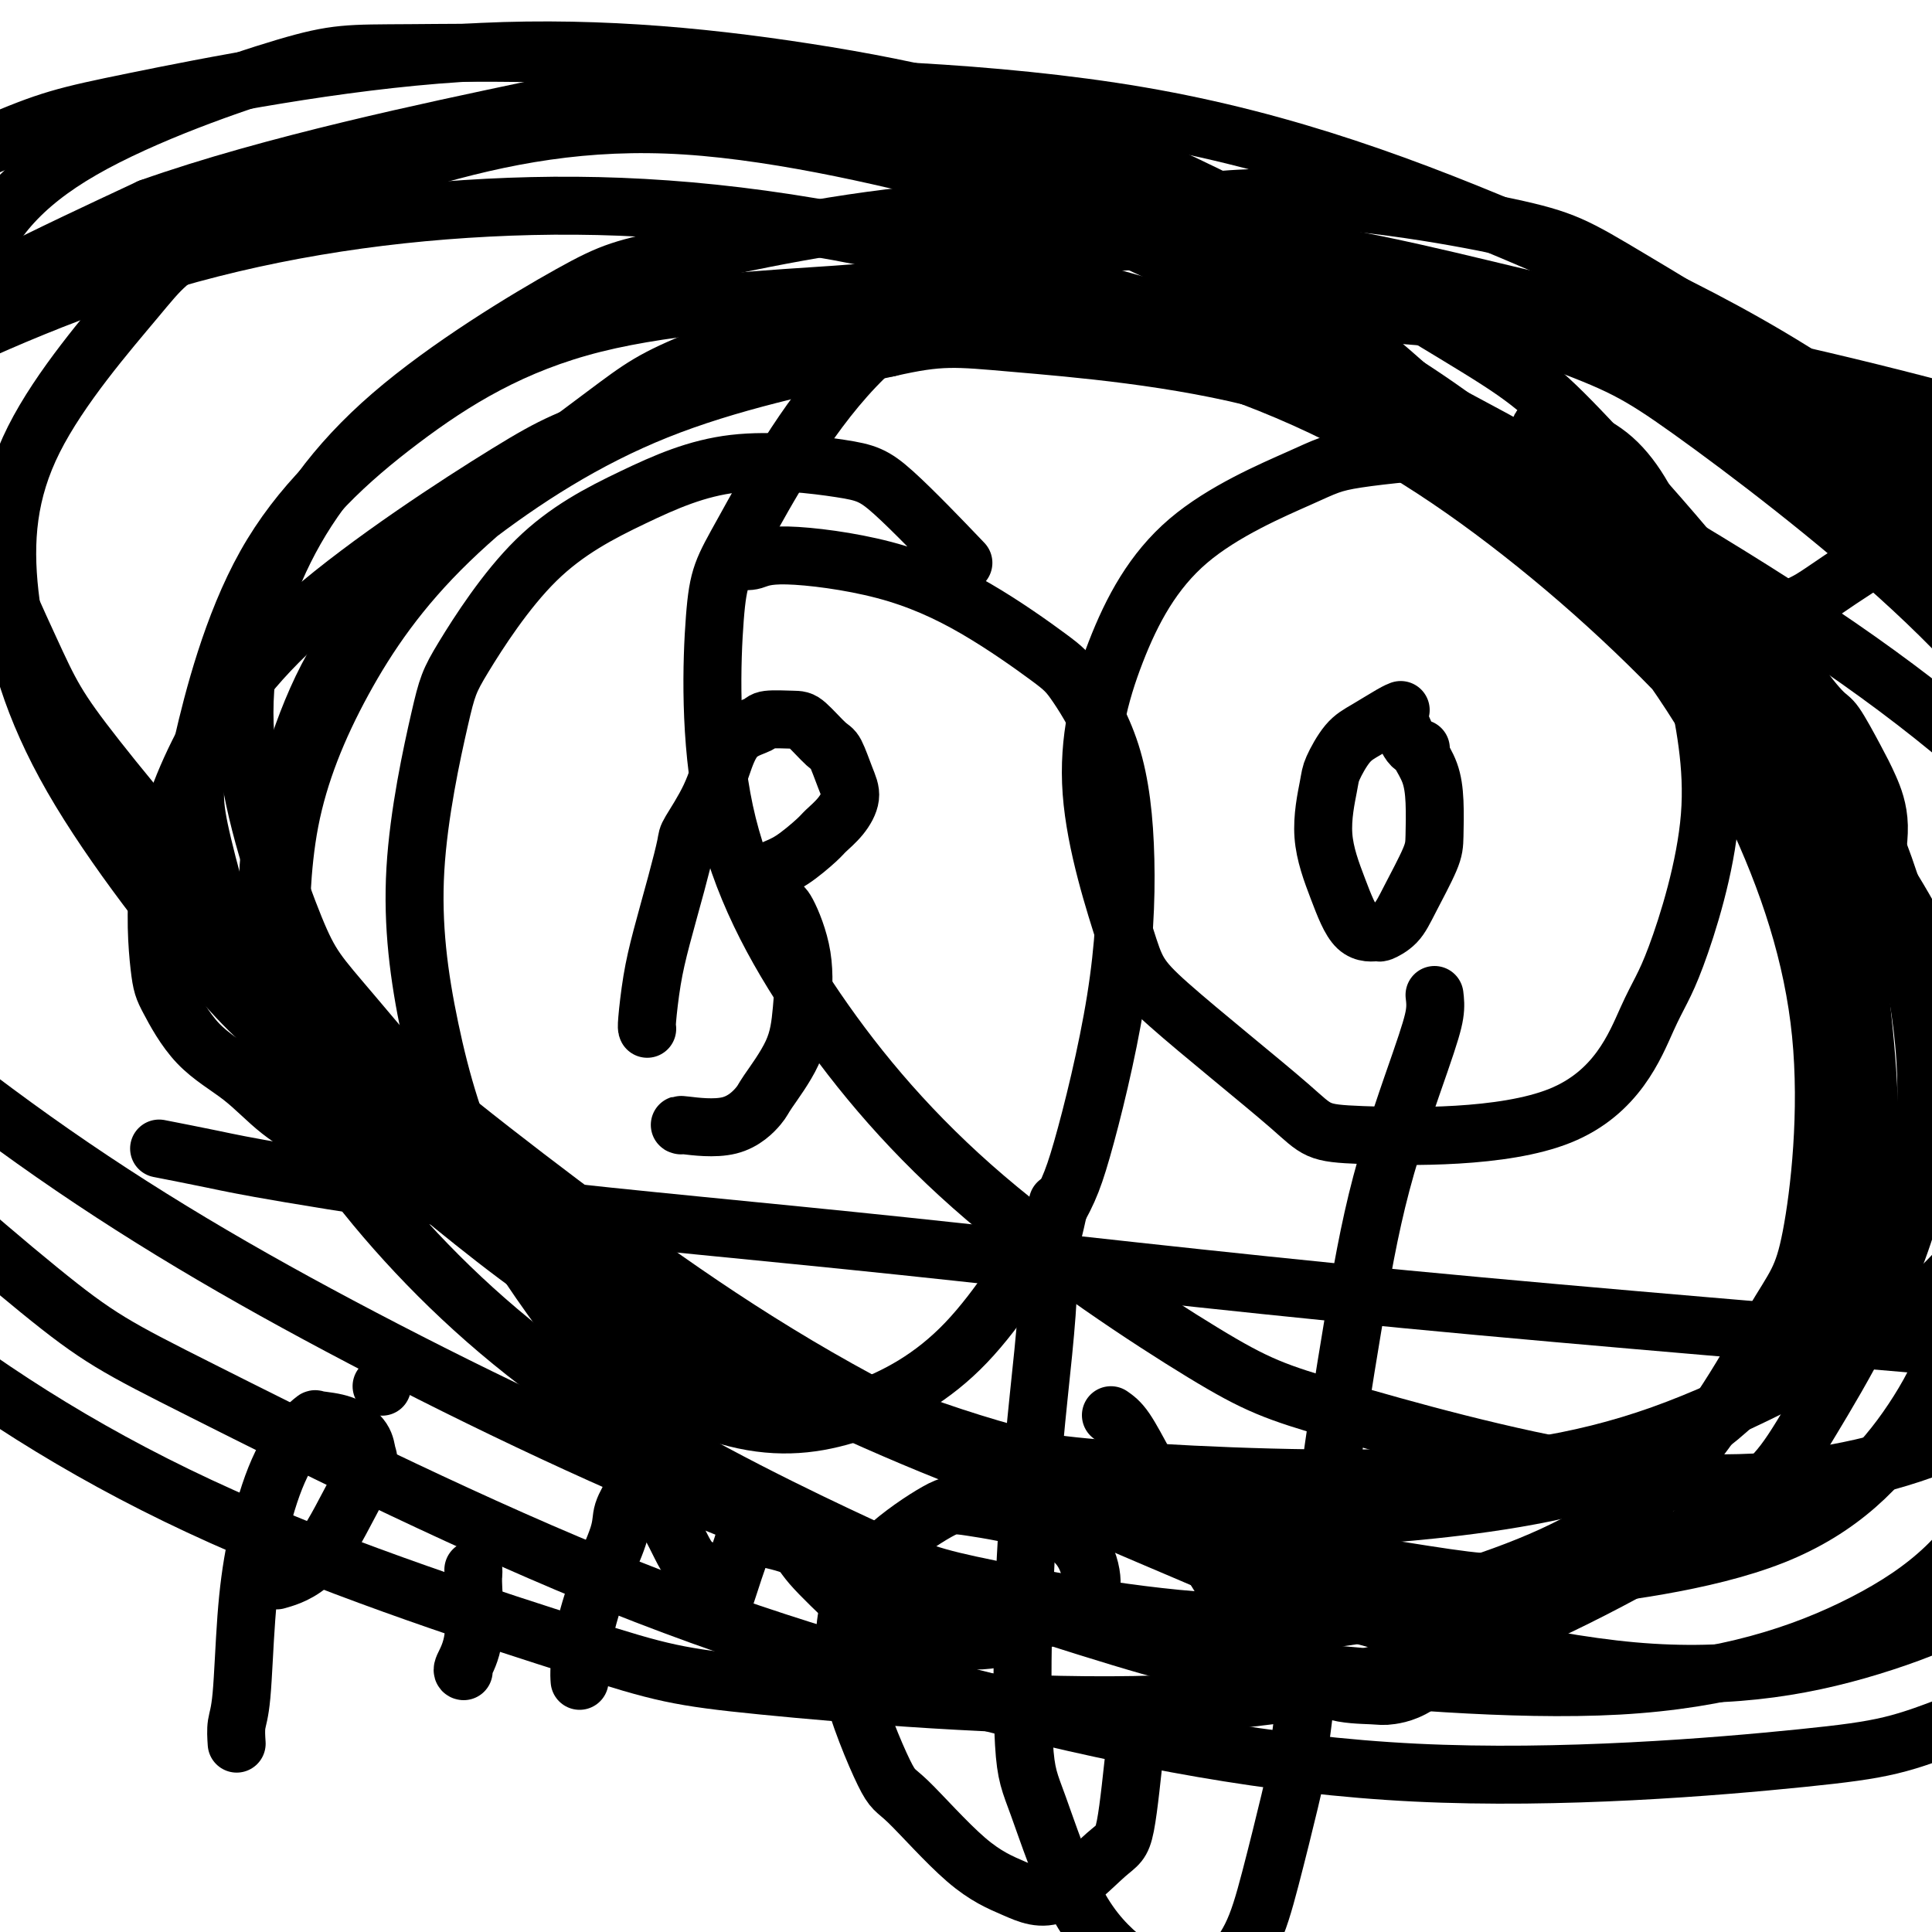
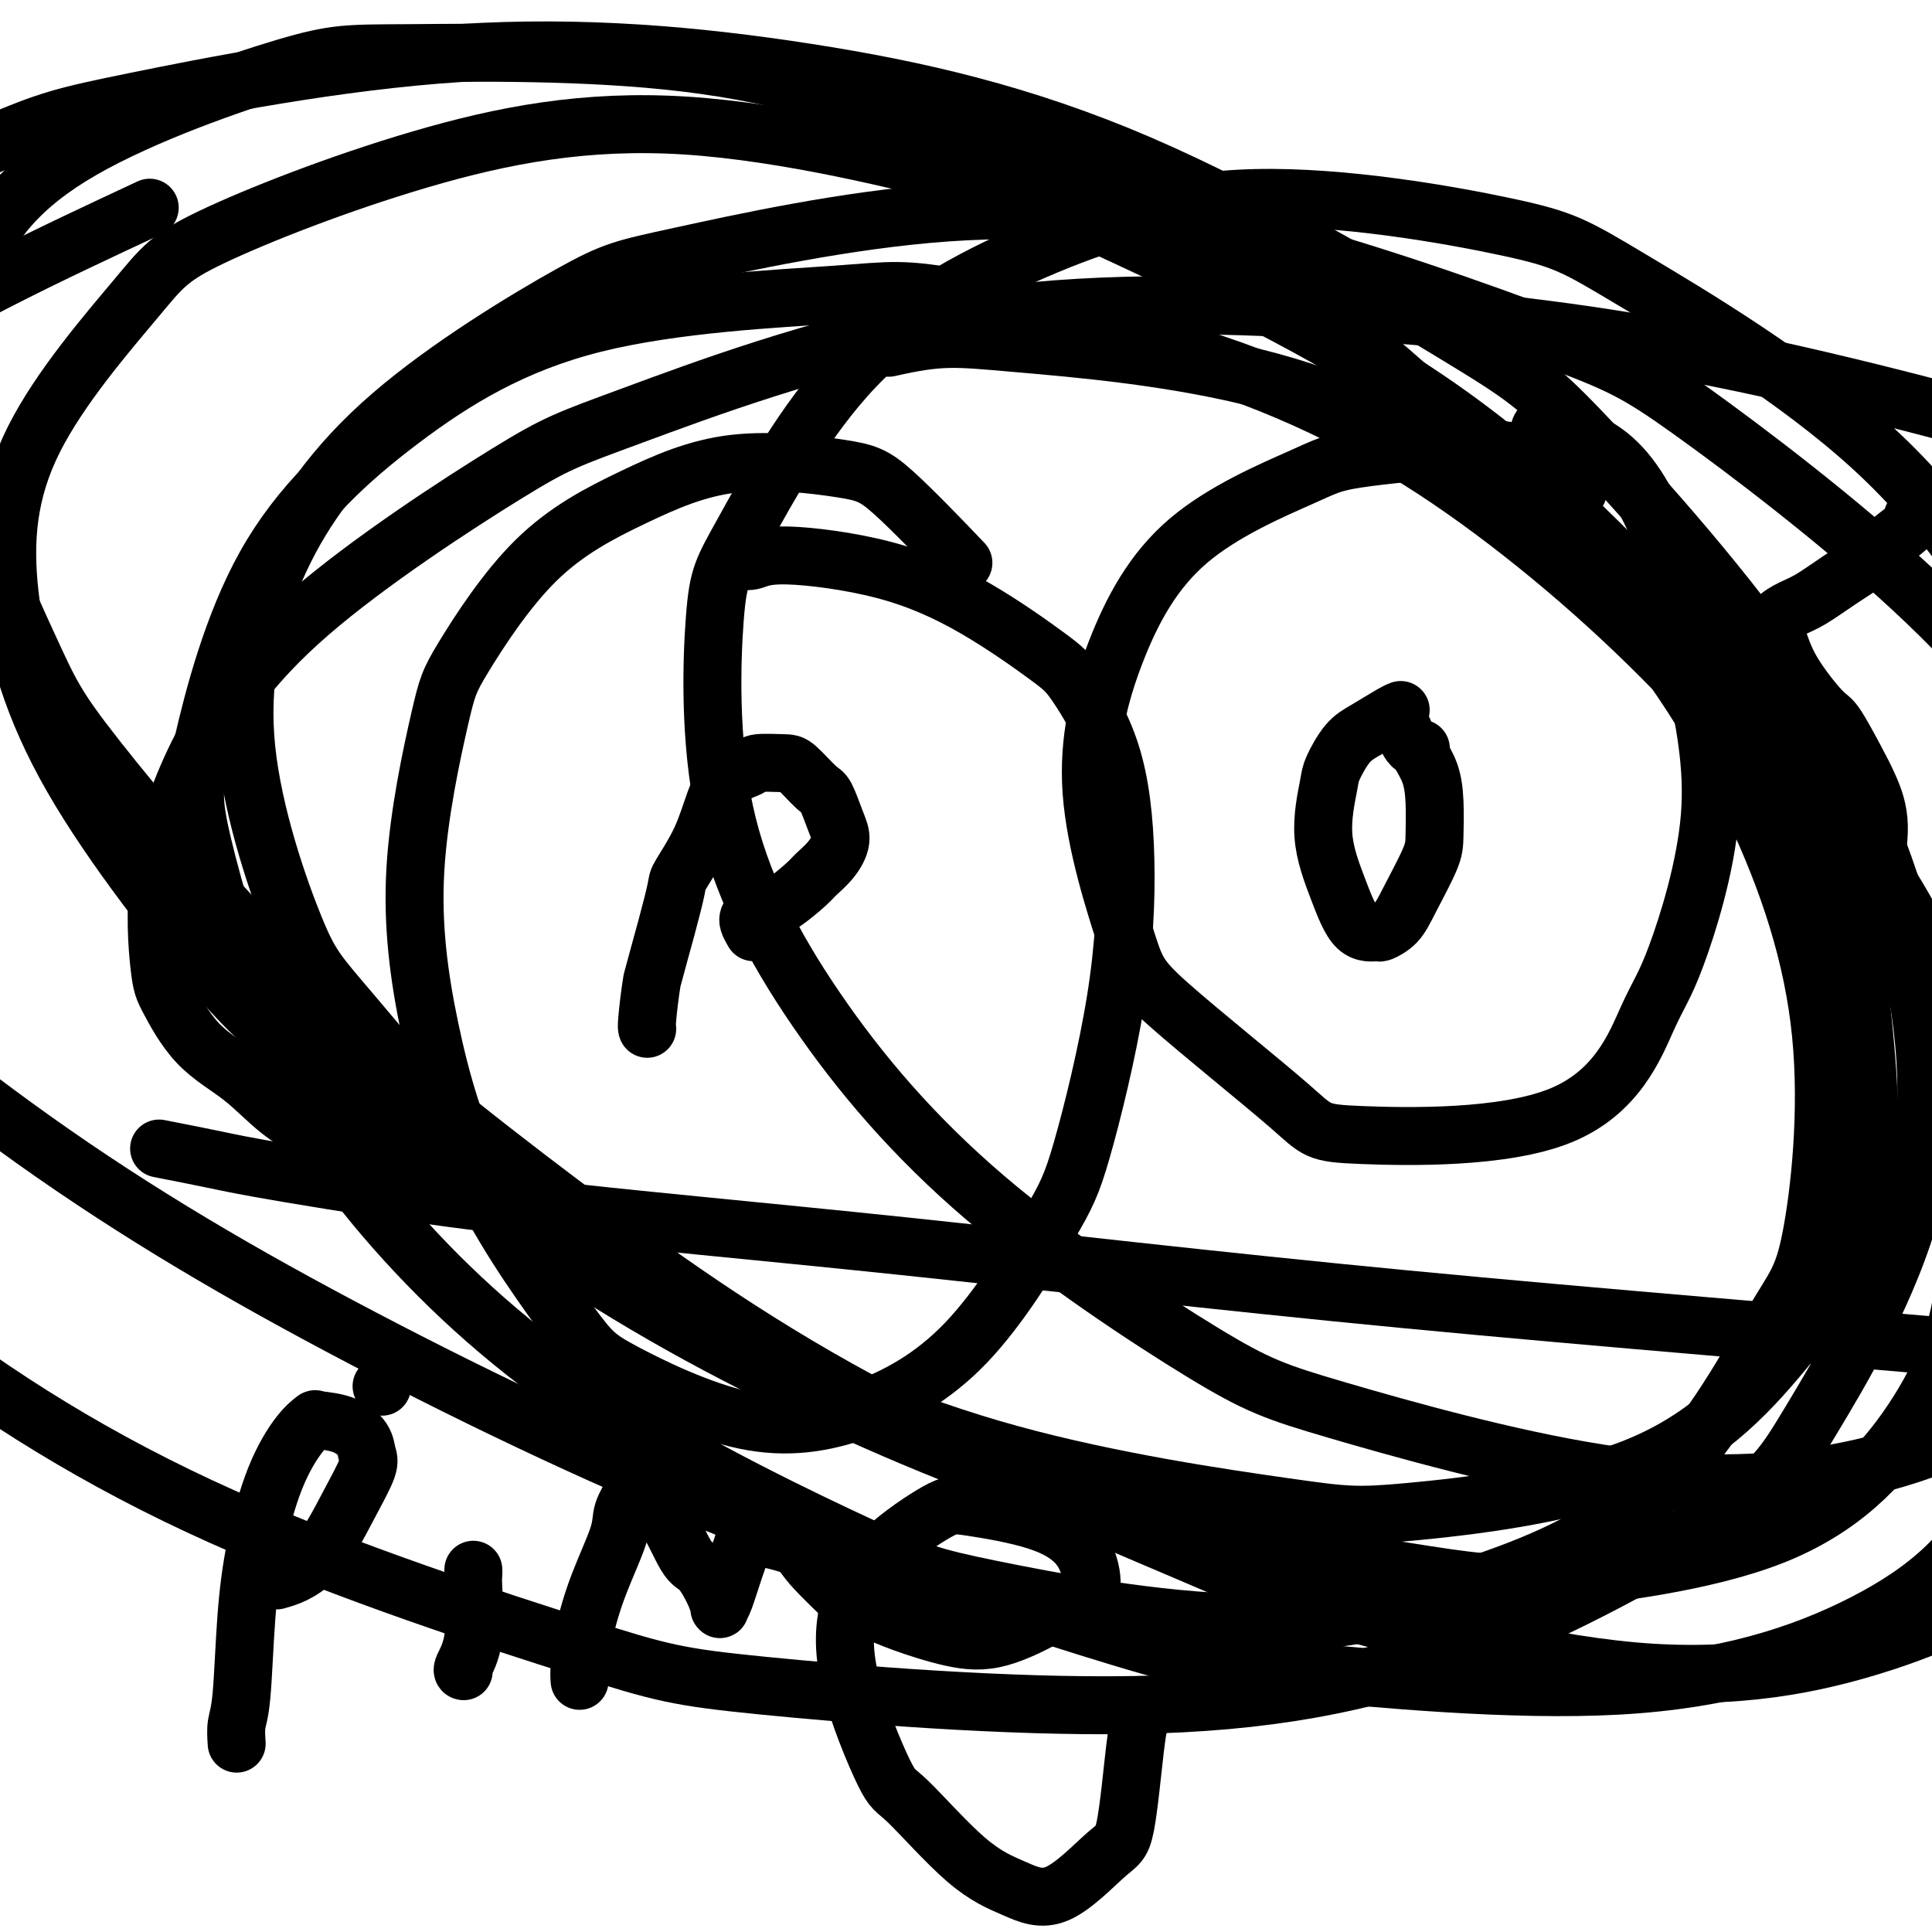
<svg xmlns="http://www.w3.org/2000/svg" viewBox="0 0 400 400" version="1.1">
  <g fill="none" stroke="#000000" stroke-width="12" stroke-linecap="round" stroke-linejoin="round">
    <path d="M319,89c-0.332,-0.267 -0.664,-0.534 2,0c2.664,0.534 8.323,1.868 13,6c4.677,4.132 8.370,11.062 11,19c2.630,7.938 4.196,16.884 6,26c1.804,9.116 3.845,18.401 3,29c-0.845,10.599 -4.576,22.511 -7,29c-2.424,6.489 -3.542,7.556 -6,13c-2.458,5.444 -6.256,15.267 -18,20c-11.744,4.733 -31.435,4.378 -41,4c-9.565,-0.378 -9.005,-0.777 -15,-6c-5.995,-5.223 -18.545,-15.269 -25,-21c-6.455,-5.731 -6.814,-7.146 -9,-14c-2.186,-6.854 -6.200,-19.148 -7,-30c-0.800,-10.852 1.613,-20.261 5,-29c3.387,-8.739 7.746,-16.809 15,-23c7.254,-6.191 17.402,-10.502 23,-13c5.598,-2.498 6.646,-3.183 12,-4c5.354,-0.817 15.012,-1.765 22,-2c6.988,-0.235 11.304,0.245 15,2c3.696,1.755 6.770,4.787 8,6c1.230,1.213 0.615,0.606 0,0" />
    <path d="M153,116c0.958,0.159 1.916,0.318 3,0c1.084,-0.318 2.296,-1.113 7,-1c4.704,0.113 12.902,1.135 20,3c7.098,1.865 13.097,4.574 19,8c5.903,3.426 11.710,7.568 15,10c3.290,2.432 4.064,3.152 6,6c1.936,2.848 5.034,7.824 7,14c1.966,6.176 2.799,13.553 3,22c0.201,8.447 -0.231,17.963 -2,29c-1.769,11.037 -4.876,23.593 -7,31c-2.124,7.407 -3.265,9.664 -7,16c-3.735,6.336 -10.066,16.750 -17,24c-6.934,7.250 -14.472,11.335 -22,14c-7.528,2.665 -15.044,3.909 -24,2c-8.956,-1.909 -19.350,-6.973 -25,-10c-5.650,-3.027 -6.555,-4.017 -11,-10c-4.445,-5.983 -12.430,-16.957 -18,-28c-5.570,-11.043 -8.723,-22.154 -11,-33c-2.277,-10.846 -3.676,-21.427 -3,-33c0.676,-11.573 3.426,-24.140 5,-31c1.574,-6.860 1.970,-8.014 5,-13c3.030,-4.986 8.692,-13.803 15,-20c6.308,-6.197 13.262,-9.774 20,-13c6.738,-3.226 13.261,-6.102 21,-7c7.739,-0.898 16.693,0.182 22,1c5.307,0.818 6.967,1.374 11,5c4.033,3.626 10.438,10.322 13,13c2.562,2.678 1.281,1.339 0,0" />
-     <path d="M297,206c0.136,1.131 0.272,2.263 0,4c-0.272,1.737 -0.953,4.080 -3,10c-2.047,5.920 -5.459,15.416 -8,25c-2.541,9.584 -4.212,19.257 -6,30c-1.788,10.743 -3.693,22.557 -5,33c-1.307,10.443 -2.017,19.515 -3,29c-0.983,9.485 -2.238,19.382 -3,25c-0.762,5.618 -1.032,6.957 -2,11c-0.968,4.043 -2.633,10.789 -4,16c-1.367,5.211 -2.437,8.887 -4,12c-1.563,3.113 -3.619,5.662 -5,7c-1.381,1.338 -2.089,1.464 -4,2c-1.911,0.536 -5.027,1.481 -8,1c-2.973,-0.481 -5.803,-2.390 -9,-5c-3.197,-2.610 -6.760,-5.922 -10,-12c-3.240,-6.078 -6.158,-14.922 -8,-20c-1.842,-5.078 -2.608,-6.389 -3,-13c-0.392,-6.611 -0.408,-18.520 0,-30c0.408,-11.480 1.241,-22.530 2,-31c0.759,-8.470 1.443,-14.361 2,-20c0.557,-5.639 0.986,-11.028 1,-14c0.014,-2.972 -0.388,-3.529 0,-6c0.388,-2.471 1.566,-6.858 2,-9c0.434,-2.142 0.124,-2.041 0,-2c-0.124,0.041 -0.062,0.020 0,0" />
-     <path d="M134,213c-0.073,-0.139 -0.145,-0.279 0,-2c0.145,-1.721 0.509,-5.024 1,-8c0.491,-2.976 1.111,-5.626 2,-9c0.889,-3.374 2.048,-7.472 3,-11c0.952,-3.528 1.699,-6.486 2,-8c0.301,-1.514 0.158,-1.585 1,-3c0.842,-1.415 2.670,-4.173 4,-7c1.330,-2.827 2.163,-5.724 3,-8c0.837,-2.276 1.678,-3.930 3,-5c1.322,-1.070 3.124,-1.554 4,-2c0.876,-0.446 0.825,-0.852 2,-1c1.175,-0.148 3.575,-0.038 5,0c1.425,0.038 1.875,0.004 3,1c1.125,0.996 2.924,3.022 4,4c1.076,0.978 1.431,0.910 2,2c0.569,1.090 1.354,3.340 2,5c0.646,1.660 1.153,2.731 1,4c-0.153,1.269 -0.965,2.735 -2,4c-1.035,1.265 -2.294,2.329 -3,3c-0.706,0.671 -0.858,0.950 -2,2c-1.142,1.050 -3.273,2.870 -5,4c-1.727,1.130 -3.051,1.570 -4,2c-0.949,0.430 -1.523,0.849 -2,1c-0.477,0.151 -0.857,0.032 -1,0c-0.143,-0.032 -0.049,0.022 0,0c0.049,-0.022 0.052,-0.121 0,0c-0.052,0.121 -0.158,0.463 0,1c0.158,0.537 0.579,1.268 1,2" />
-     <path d="M158,184c0.761,1.129 2.163,2.451 3,3c0.837,0.549 1.110,0.326 2,2c0.890,1.674 2.396,5.247 3,9c0.604,3.753 0.306,7.686 0,11c-0.306,3.314 -0.619,6.009 -2,9c-1.381,2.991 -3.830,6.280 -5,8c-1.170,1.720 -1.059,1.873 -2,3c-0.941,1.127 -2.933,3.230 -6,4c-3.067,0.770 -7.210,0.207 -9,0c-1.790,-0.207 -1.226,-0.059 -1,0c0.226,0.059 0.113,0.030 0,0" />
+     <path d="M134,213c-0.073,-0.139 -0.145,-0.279 0,-2c0.145,-1.721 0.509,-5.024 1,-8c0.889,-3.374 2.048,-7.472 3,-11c0.952,-3.528 1.699,-6.486 2,-8c0.301,-1.514 0.158,-1.585 1,-3c0.842,-1.415 2.670,-4.173 4,-7c1.330,-2.827 2.163,-5.724 3,-8c0.837,-2.276 1.678,-3.930 3,-5c1.322,-1.070 3.124,-1.554 4,-2c0.876,-0.446 0.825,-0.852 2,-1c1.175,-0.148 3.575,-0.038 5,0c1.425,0.038 1.875,0.004 3,1c1.125,0.996 2.924,3.022 4,4c1.076,0.978 1.431,0.910 2,2c0.569,1.090 1.354,3.340 2,5c0.646,1.660 1.153,2.731 1,4c-0.153,1.269 -0.965,2.735 -2,4c-1.035,1.265 -2.294,2.329 -3,3c-0.706,0.671 -0.858,0.950 -2,2c-1.142,1.050 -3.273,2.870 -5,4c-1.727,1.130 -3.051,1.570 -4,2c-0.949,0.430 -1.523,0.849 -2,1c-0.477,0.151 -0.857,0.032 -1,0c-0.143,-0.032 -0.049,0.022 0,0c0.049,-0.022 0.052,-0.121 0,0c-0.052,0.121 -0.158,0.463 0,1c0.158,0.537 0.579,1.268 1,2" />
    <path d="M289,150c0.256,-0.422 0.512,-0.844 1,0c0.488,0.844 1.209,2.955 2,4c0.791,1.045 1.652,1.025 2,1c0.348,-0.025 0.184,-0.054 0,0c-0.184,0.054 -0.390,0.191 0,1c0.390,0.809 1.374,2.291 2,4c0.626,1.709 0.895,3.644 1,6c0.105,2.356 0.045,5.133 0,7c-0.045,1.867 -0.076,2.825 -1,5c-0.924,2.175 -2.743,5.565 -4,8c-1.257,2.435 -1.953,3.913 -3,5c-1.047,1.087 -2.447,1.783 -3,2c-0.553,0.217 -0.260,-0.046 -1,0c-0.740,0.046 -2.512,0.402 -4,-1c-1.488,-1.402 -2.691,-4.560 -4,-8c-1.309,-3.440 -2.722,-7.161 -3,-11c-0.278,-3.839 0.580,-7.795 1,-10c0.420,-2.205 0.404,-2.657 1,-4c0.596,-1.343 1.806,-3.575 3,-5c1.194,-1.425 2.372,-2.042 4,-3c1.628,-0.958 3.708,-2.258 5,-3c1.292,-0.742 1.798,-0.926 2,-1c0.202,-0.074 0.101,-0.037 0,0" />
    <path d="M396,107c0.081,0.308 0.162,0.616 0,1c-0.162,0.384 -0.567,0.845 -2,2c-1.433,1.155 -3.895,3.005 -5,4c-1.105,0.995 -0.854,1.135 -2,2c-1.146,0.865 -3.689,2.457 -6,4c-2.311,1.543 -4.389,3.039 -6,4c-1.611,0.961 -2.755,1.388 -4,2c-1.245,0.612 -2.591,1.408 -3,2c-0.409,0.592 0.117,0.978 0,1c-0.117,0.022 -0.879,-0.322 -1,0c-0.121,0.322 0.397,1.309 1,3c0.603,1.691 1.291,4.084 3,7c1.709,2.916 4.438,6.354 6,8c1.562,1.646 1.955,1.501 3,3c1.045,1.499 2.740,4.641 4,7c1.260,2.359 2.085,3.935 3,6c0.915,2.065 1.919,4.620 2,8c0.081,3.380 -0.763,7.585 -1,10c-0.237,2.415 0.132,3.039 -1,5c-1.132,1.961 -3.766,5.259 -5,7c-1.234,1.741 -1.067,1.926 -1,2c0.067,0.074 0.033,0.037 0,0" />
    <path d="M49,361c-0.093,-1.400 -0.186,-2.801 0,-4c0.186,-1.199 0.650,-2.197 1,-6c0.350,-3.803 0.585,-10.410 1,-16c0.415,-5.590 1.011,-10.164 2,-15c0.989,-4.836 2.371,-9.935 4,-14c1.629,-4.065 3.505,-7.094 5,-9c1.495,-1.906 2.610,-2.687 3,-3c0.390,-0.313 0.055,-0.159 1,0c0.945,0.159 3.172,0.322 5,1c1.828,0.678 3.259,1.872 4,3c0.741,1.128 0.793,2.190 1,3c0.207,0.810 0.569,1.366 0,3c-0.569,1.634 -2.070,4.345 -4,8c-1.930,3.655 -4.289,8.253 -7,11c-2.711,2.747 -5.775,3.642 -7,4c-1.225,0.358 -0.613,0.179 0,0" />
    <path d="M98,325c0.016,0.340 0.032,0.679 0,1c-0.032,0.321 -0.114,0.622 0,3c0.114,2.378 0.422,6.833 0,10c-0.422,3.167 -1.575,5.045 -2,6c-0.425,0.955 -0.121,0.987 0,1c0.121,0.013 0.061,0.006 0,0" />
    <path d="M79,287c0.000,0.000 0.100,0.100 0.1,0.1" />
    <path d="M120,348c-0.054,-0.706 -0.107,-1.412 0,-3c0.107,-1.588 0.376,-4.058 1,-7c0.624,-2.942 1.603,-6.355 3,-10c1.397,-3.645 3.212,-7.520 4,-10c0.788,-2.480 0.550,-3.564 1,-5c0.450,-1.436 1.590,-3.222 2,-4c0.410,-0.778 0.092,-0.546 1,0c0.908,0.546 3.042,1.408 5,4c1.958,2.592 3.740,6.915 5,9c1.260,2.085 1.997,1.933 3,3c1.003,1.067 2.271,3.355 3,5c0.729,1.645 0.919,2.648 1,3c0.081,0.352 0.054,0.052 0,0c-0.054,-0.052 -0.134,0.142 0,0c0.134,-0.142 0.481,-0.621 1,-2c0.519,-1.379 1.211,-3.658 2,-6c0.789,-2.342 1.676,-4.747 2,-6c0.324,-1.253 0.087,-1.355 2,-1c1.913,0.355 5.977,1.167 8,2c2.023,0.833 2.006,1.687 4,4c1.994,2.313 5.998,6.084 8,8c2.002,1.916 2.000,1.976 2,2c-0.000,0.024 -0.000,0.012 0,0" />
    <path d="M178,333c0.170,-0.075 0.339,-0.149 1,0c0.661,0.149 1.813,0.522 3,1c1.187,0.478 2.409,1.060 5,2c2.591,0.940 6.549,2.237 10,3c3.451,0.763 6.393,0.991 10,0c3.607,-0.991 7.879,-3.201 11,-5c3.121,-1.799 5.092,-3.188 6,-4c0.908,-0.812 0.753,-1.048 1,-1c0.247,0.048 0.898,0.379 1,-1c0.102,-1.379 -0.343,-4.466 -2,-7c-1.657,-2.534 -4.524,-4.513 -9,-6c-4.476,-1.487 -10.561,-2.483 -14,-3c-3.439,-0.517 -4.232,-0.554 -7,1c-2.768,1.554 -7.511,4.700 -11,8c-3.489,3.300 -5.725,6.752 -7,11c-1.275,4.248 -1.590,9.290 0,16c1.590,6.710 5.084,15.087 7,19c1.916,3.913 2.253,3.360 5,6c2.747,2.640 7.905,8.472 12,12c4.095,3.528 7.128,4.751 10,6c2.872,1.249 5.582,2.523 9,1c3.418,-1.523 7.543,-5.845 10,-8c2.457,-2.155 3.246,-2.145 4,-6c0.754,-3.855 1.472,-11.576 2,-16c0.528,-4.424 0.865,-5.550 1,-6c0.135,-0.450 0.067,-0.225 0,0" />
-     <path d="M230,293c0.906,0.634 1.812,1.268 3,3c1.188,1.732 2.659,4.563 4,7c1.341,2.437 2.553,4.481 5,8c2.447,3.519 6.130,8.512 9,13c2.870,4.488 4.929,8.472 8,12c3.071,3.528 7.156,6.601 10,9c2.844,2.399 4.447,4.123 7,5c2.553,0.877 6.057,0.907 8,1c1.943,0.093 2.324,0.249 4,0c1.676,-0.249 4.645,-0.902 8,-4c3.355,-3.098 7.096,-8.642 9,-12c1.904,-3.358 1.973,-4.531 2,-5c0.027,-0.469 0.014,-0.235 0,0" />
    <path d="M34,238c-0.920,-0.180 -1.839,-0.360 0,0c1.839,0.360 6.438,1.260 10,2c3.562,0.740 6.088,1.321 16,3c9.912,1.679 27.212,4.456 49,7c21.788,2.544 48.064,4.856 78,8c29.936,3.144 63.530,7.120 104,11c40.470,3.880 87.815,7.665 114,10c26.185,2.335 31.209,3.221 55,5c23.791,1.779 66.350,4.451 100,7c33.650,2.549 58.390,4.977 78,6c19.610,1.023 34.090,0.643 41,0c6.910,-0.643 6.251,-1.550 6,-2c-0.251,-0.450 -0.092,-0.444 0,-1c0.092,-0.556 0.117,-1.675 -2,-3c-2.117,-1.325 -6.378,-2.857 -19,-5c-12.622,-2.143 -33.606,-4.898 -42,-6c-8.394,-1.102 -4.197,-0.551 0,0" />
    <path d="M90,229c-0.017,0.030 -0.034,0.060 -1,1c-0.966,0.940 -2.882,2.789 -5,4c-2.118,1.211 -4.439,1.785 -7,2c-2.561,0.215 -5.362,0.071 -7,0c-1.638,-0.071 -2.113,-0.070 -4,-1c-1.887,-0.930 -5.188,-2.790 -8,-5c-2.812,-2.210 -5.136,-4.770 -8,-7c-2.864,-2.230 -6.267,-4.129 -9,-7c-2.733,-2.871 -4.796,-6.713 -6,-9c-1.204,-2.287 -1.549,-3.018 -2,-7c-0.451,-3.982 -1.009,-11.215 0,-19c1.009,-7.785 3.585,-16.121 8,-25c4.415,-8.879 10.669,-18.299 23,-29c12.331,-10.701 30.737,-22.683 41,-29c10.263,-6.317 12.381,-6.971 26,-12c13.619,-5.029 38.740,-14.435 64,-19c25.260,-4.565 50.659,-4.290 76,-3c25.341,1.290 50.624,3.594 79,9c28.376,5.406 59.846,13.913 77,19c17.154,5.087 19.991,6.753 33,15c13.009,8.247 36.188,23.077 55,40c18.812,16.923 33.257,35.941 42,54c8.743,18.059 11.784,35.160 13,42c1.216,6.840 0.608,3.420 0,0" />
-     <path d="M70,217c1.071,0.960 2.142,1.920 0,-1c-2.142,-2.920 -7.499,-9.721 -10,-13c-2.501,-3.279 -2.148,-3.037 -2,-8c0.148,-4.963 0.092,-15.131 2,-25c1.908,-9.869 5.780,-19.437 11,-29c5.220,-9.563 11.787,-19.120 22,-29c10.213,-9.880 24.073,-20.084 32,-26c7.927,-5.916 9.923,-7.544 21,-12c11.077,-4.456 31.236,-11.739 50,-17c18.764,-5.261 36.135,-8.498 57,-7c20.865,1.498 45.226,7.732 59,11c13.774,3.268 16.961,3.570 29,10c12.039,6.430 32.931,18.989 48,32c15.069,13.011 24.314,26.474 31,40c6.686,13.526 10.813,27.116 13,41c2.187,13.884 2.435,28.062 -3,42c-5.435,13.938 -16.552,27.635 -23,35c-6.448,7.365 -8.229,8.398 -18,14c-9.771,5.602 -27.534,15.774 -45,22c-17.466,6.226 -34.635,8.506 -56,9c-21.365,0.494 -46.926,-0.797 -61,-2c-14.074,-1.203 -16.661,-2.317 -30,-6c-13.339,-3.683 -37.430,-9.935 -56,-18c-18.570,-8.065 -31.620,-17.941 -43,-27c-11.380,-9.059 -21.089,-17.299 -28,-29c-6.911,-11.701 -11.023,-26.863 -13,-35c-1.977,-8.137 -1.820,-9.249 0,-17c1.820,-7.751 5.302,-22.139 12,-34c6.698,-11.861 16.611,-21.193 28,-30c11.389,-8.807 24.254,-17.088 39,-23c14.746,-5.912 31.373,-9.456 48,-13" />
    <path d="M184,72c10.771,-2.448 13.699,-2.067 26,-1c12.301,1.067 33.975,2.822 53,8c19.025,5.178 35.401,13.780 50,24c14.599,10.220 27.423,22.057 39,37c11.577,14.943 21.908,32.991 27,43c5.092,10.009 4.944,11.978 6,22c1.056,10.022 3.315,28.096 1,42c-2.315,13.904 -9.203,23.639 -17,33c-7.797,9.361 -16.502,18.350 -31,24c-14.498,5.650 -34.790,7.962 -46,9c-11.210,1.038 -13.337,0.802 -26,-1c-12.663,-1.802 -35.860,-5.171 -57,-11c-21.140,-5.829 -40.222,-14.119 -57,-23c-16.778,-8.881 -31.251,-18.354 -45,-31c-13.749,-12.646 -26.774,-28.464 -34,-37c-7.226,-8.536 -8.654,-9.789 -12,-18c-3.346,-8.211 -8.609,-23.379 -10,-37c-1.391,-13.621 1.092,-25.695 6,-37c4.908,-11.305 12.241,-21.840 24,-32c11.759,-10.160 27.944,-19.944 37,-25c9.056,-5.056 10.985,-5.384 23,-8c12.015,-2.616 34.117,-7.520 55,-9c20.883,-1.480 40.546,0.465 63,6c22.454,5.535 47.699,14.661 62,20c14.301,5.339 17.658,6.891 29,15c11.342,8.109 30.671,22.775 46,37c15.329,14.225 26.660,28.011 35,42c8.340,13.989 13.689,28.183 16,43c2.311,14.817 1.584,30.259 1,39c-0.584,8.741 -1.024,10.783 -6,17c-4.976,6.217 -14.488,16.608 -24,27" />
    <path d="M418,290c-10.145,7.387 -23.508,12.356 -38,15c-14.492,2.644 -30.113,2.963 -49,0c-18.887,-2.963 -41.041,-9.206 -54,-13c-12.959,-3.794 -16.724,-5.137 -28,-12c-11.276,-6.863 -30.062,-19.245 -45,-32c-14.938,-12.755 -26.029,-25.882 -35,-39c-8.971,-13.118 -15.823,-26.228 -19,-41c-3.177,-14.772 -2.680,-31.205 -2,-40c0.680,-8.795 1.541,-9.953 6,-18c4.459,-8.047 12.515,-22.985 23,-34c10.485,-11.015 23.397,-18.109 37,-24c13.603,-5.891 27.895,-10.581 46,-11c18.105,-0.419 40.022,3.433 52,6c11.978,2.567 14.018,3.850 26,11c11.982,7.150 33.907,20.169 50,35c16.093,14.831 26.355,31.476 36,49c9.645,17.524 18.673,35.926 23,56c4.327,20.074 3.954,41.818 4,54c0.046,12.182 0.511,14.801 -3,25c-3.511,10.199 -10.997,27.979 -21,40c-10.003,12.021 -22.524,18.282 -37,23c-14.476,4.718 -30.907,7.893 -52,6c-21.093,-1.893 -46.847,-8.853 -61,-13c-14.153,-4.147 -16.704,-5.482 -32,-12c-15.296,-6.518 -43.335,-18.221 -67,-31c-23.665,-12.779 -42.955,-26.634 -62,-41c-19.045,-14.366 -37.843,-29.242 -55,-46c-17.157,-16.758 -32.671,-35.399 -41,-46c-8.329,-10.601 -9.473,-13.162 -14,-23c-4.527,-9.838 -12.436,-26.954 -15,-41c-2.564,-14.046 0.218,-25.023 3,-36" />
    <path d="M-6,57c3.352,-10.472 10.232,-18.653 23,-26c12.768,-7.347 31.423,-13.859 42,-17c10.577,-3.141 13.074,-2.910 26,-3c12.926,-0.090 36.281,-0.499 57,2c20.719,2.499 38.804,7.907 60,17c21.196,9.093 45.504,21.871 59,29c13.496,7.129 16.179,8.609 27,18c10.821,9.391 29.778,26.694 44,43c14.222,16.306 23.708,31.616 31,47c7.292,15.384 12.390,30.841 14,47c1.610,16.159 -0.269,33.020 -2,42c-1.731,8.980 -3.314,10.078 -8,18c-4.686,7.922 -12.476,22.666 -23,33c-10.524,10.334 -23.784,16.258 -38,21c-14.216,4.742 -29.390,8.303 -48,8c-18.610,-0.303 -40.656,-4.469 -53,-7c-12.344,-2.531 -14.986,-3.427 -27,-9c-12.014,-5.573 -33.401,-15.823 -51,-27c-17.599,-11.177 -31.409,-23.280 -43,-36c-11.591,-12.720 -20.962,-26.057 -28,-41c-7.038,-14.943 -11.741,-31.491 -14,-41c-2.259,-9.509 -2.073,-11.979 0,-21c2.073,-9.021 6.032,-24.592 13,-37c6.968,-12.408 16.945,-21.654 28,-30c11.055,-8.346 23.187,-15.793 40,-20c16.813,-4.207 38.308,-5.175 50,-6c11.692,-0.825 13.580,-1.505 27,1c13.420,2.505 38.370,8.197 59,16c20.630,7.803 36.939,17.716 53,30c16.061,12.284 31.875,26.938 45,42c13.125,15.062 23.563,30.531 34,46" />
    <path d="M391,196c7.060,10.296 7.711,13.036 10,23c2.289,9.964 6.217,27.153 6,41c-0.217,13.847 -4.580,24.351 -11,34c-6.420,9.649 -14.899,18.442 -29,24c-14.101,5.558 -33.826,7.881 -45,9c-11.174,1.119 -13.798,1.035 -27,-1c-13.202,-2.035 -36.982,-6.022 -59,-12c-22.018,-5.978 -42.276,-13.948 -62,-23c-19.724,-9.052 -38.915,-19.185 -58,-32c-19.085,-12.815 -38.063,-28.310 -49,-37c-10.937,-8.690 -13.833,-10.574 -22,-20c-8.167,-9.426 -21.605,-26.395 -30,-41c-8.395,-14.605 -11.747,-26.846 -13,-38c-1.253,-11.154 -0.406,-21.220 5,-32c5.406,-10.780 15.373,-22.274 21,-29c5.627,-6.726 6.915,-8.682 16,-13c9.085,-4.318 25.969,-10.997 43,-16c17.031,-5.003 34.210,-8.332 55,-7c20.790,1.332 45.193,7.323 59,11c13.807,3.677 17.020,5.041 32,12c14.980,6.959 41.729,19.514 63,34c21.271,14.486 37.065,30.904 53,48c15.935,17.096 32.011,34.870 44,55c11.989,20.130 19.892,42.618 24,55c4.108,12.382 4.421,14.660 4,25c-0.421,10.340 -1.577,28.742 -7,42c-5.423,13.258 -15.113,21.370 -28,28c-12.887,6.630 -28.970,11.777 -51,13c-22.030,1.223 -50.008,-1.478 -66,-3c-15.992,-1.522 -19.998,-1.863 -37,-7c-17.002,-5.137 -47.001,-15.068 -77,-25" />
    <path d="M155,314c-26.726,-10.404 -55.041,-23.914 -80,-37c-24.959,-13.086 -46.560,-25.747 -68,-41c-21.440,-15.253 -42.718,-33.096 -54,-43c-11.282,-9.904 -12.569,-11.868 -18,-22c-5.431,-10.132 -15.005,-28.432 -18,-43c-2.995,-14.568 0.588,-25.403 6,-37c5.412,-11.597 12.652,-23.957 27,-35c14.348,-11.043 35.806,-20.769 48,-26c12.194,-5.231 15.126,-5.965 30,-9c14.874,-3.035 41.690,-8.370 67,-10c25.310,-1.630 49.113,0.443 72,4c22.887,3.557 44.859,8.596 69,19c24.141,10.404 50.452,26.172 65,35c14.548,8.828 17.334,10.714 28,22c10.666,11.286 29.213,31.970 42,51c12.787,19.030 19.813,36.406 24,54c4.187,17.594 5.536,35.406 1,53c-4.536,17.594 -14.958,34.972 -21,45c-6.042,10.028 -7.705,12.708 -19,20c-11.295,7.292 -32.223,19.196 -53,27c-20.777,7.804 -41.403,11.508 -68,12c-26.597,0.492 -59.163,-2.228 -77,-4c-17.837,-1.772 -20.944,-2.597 -38,-8c-17.056,-5.403 -48.062,-15.384 -74,-27c-25.938,-11.616 -46.810,-24.868 -65,-39c-18.190,-14.132 -33.699,-29.143 -45,-46c-11.301,-16.857 -18.396,-35.561 -22,-46c-3.604,-10.439 -3.719,-12.612 -1,-23c2.719,-10.388 8.270,-28.989 18,-45c9.730,-16.011 23.637,-29.432 41,-41c17.363,-11.568 38.181,-21.284 59,-31" />
-     <path d="M31,43c25.343,-9.004 59.200,-16.015 78,-20c18.800,-3.985 22.542,-4.943 42,-5c19.458,-0.057 54.631,0.786 85,6c30.369,5.214 55.935,14.799 82,26c26.065,11.201 52.629,24.018 76,43c23.371,18.982 43.549,44.130 55,58c11.451,13.870 14.177,16.461 21,30c6.823,13.539 17.745,38.026 22,58c4.255,19.974 1.845,35.436 -3,50c-4.845,14.564 -12.124,28.232 -28,40c-15.876,11.768 -40.350,21.638 -54,27c-13.650,5.362 -16.475,6.217 -34,8c-17.525,1.783 -49.751,4.492 -80,3c-30.249,-1.492 -58.520,-7.187 -86,-14c-27.480,-6.813 -54.167,-14.743 -84,-27c-29.833,-12.257 -62.810,-28.840 -81,-38c-18.190,-9.160 -21.592,-10.895 -34,-21c-12.408,-10.105 -33.820,-28.578 -49,-45c-15.180,-16.422 -24.126,-30.793 -29,-45c-4.874,-14.207 -5.675,-28.251 0,-43c5.675,-14.749 17.825,-30.205 25,-39c7.175,-8.795 9.376,-10.930 21,-17c11.624,-6.070 32.671,-16.076 55,-23c22.329,-6.924 45.941,-10.767 70,-12c24.059,-1.233 48.565,0.144 78,6c29.435,5.856 63.800,16.190 83,22c19.200,5.810 23.236,7.095 40,16c16.764,8.905 46.256,25.428 70,41c23.744,15.572 41.739,30.192 57,47c15.261,16.808 27.789,35.802 35,48c7.211,12.198 9.106,17.599 11,23" />
    <path d="M475,246c4.056,11.788 8.697,29.758 9,46c0.303,16.242 -3.731,30.758 -9,45c-5.269,14.242 -11.772,28.212 -21,44c-9.228,15.788 -21.181,33.394 -28,43c-6.819,9.606 -8.504,11.210 -17,19c-8.496,7.790 -23.804,21.764 -39,33c-15.196,11.236 -30.282,19.732 -45,27c-14.718,7.268 -29.068,13.307 -47,18c-17.932,4.693 -39.446,8.042 -52,10c-12.554,1.958 -16.149,2.527 -28,3c-11.851,0.473 -31.957,0.849 -40,1c-8.043,0.151 -4.021,0.075 0,0" />
  </g>
</svg>